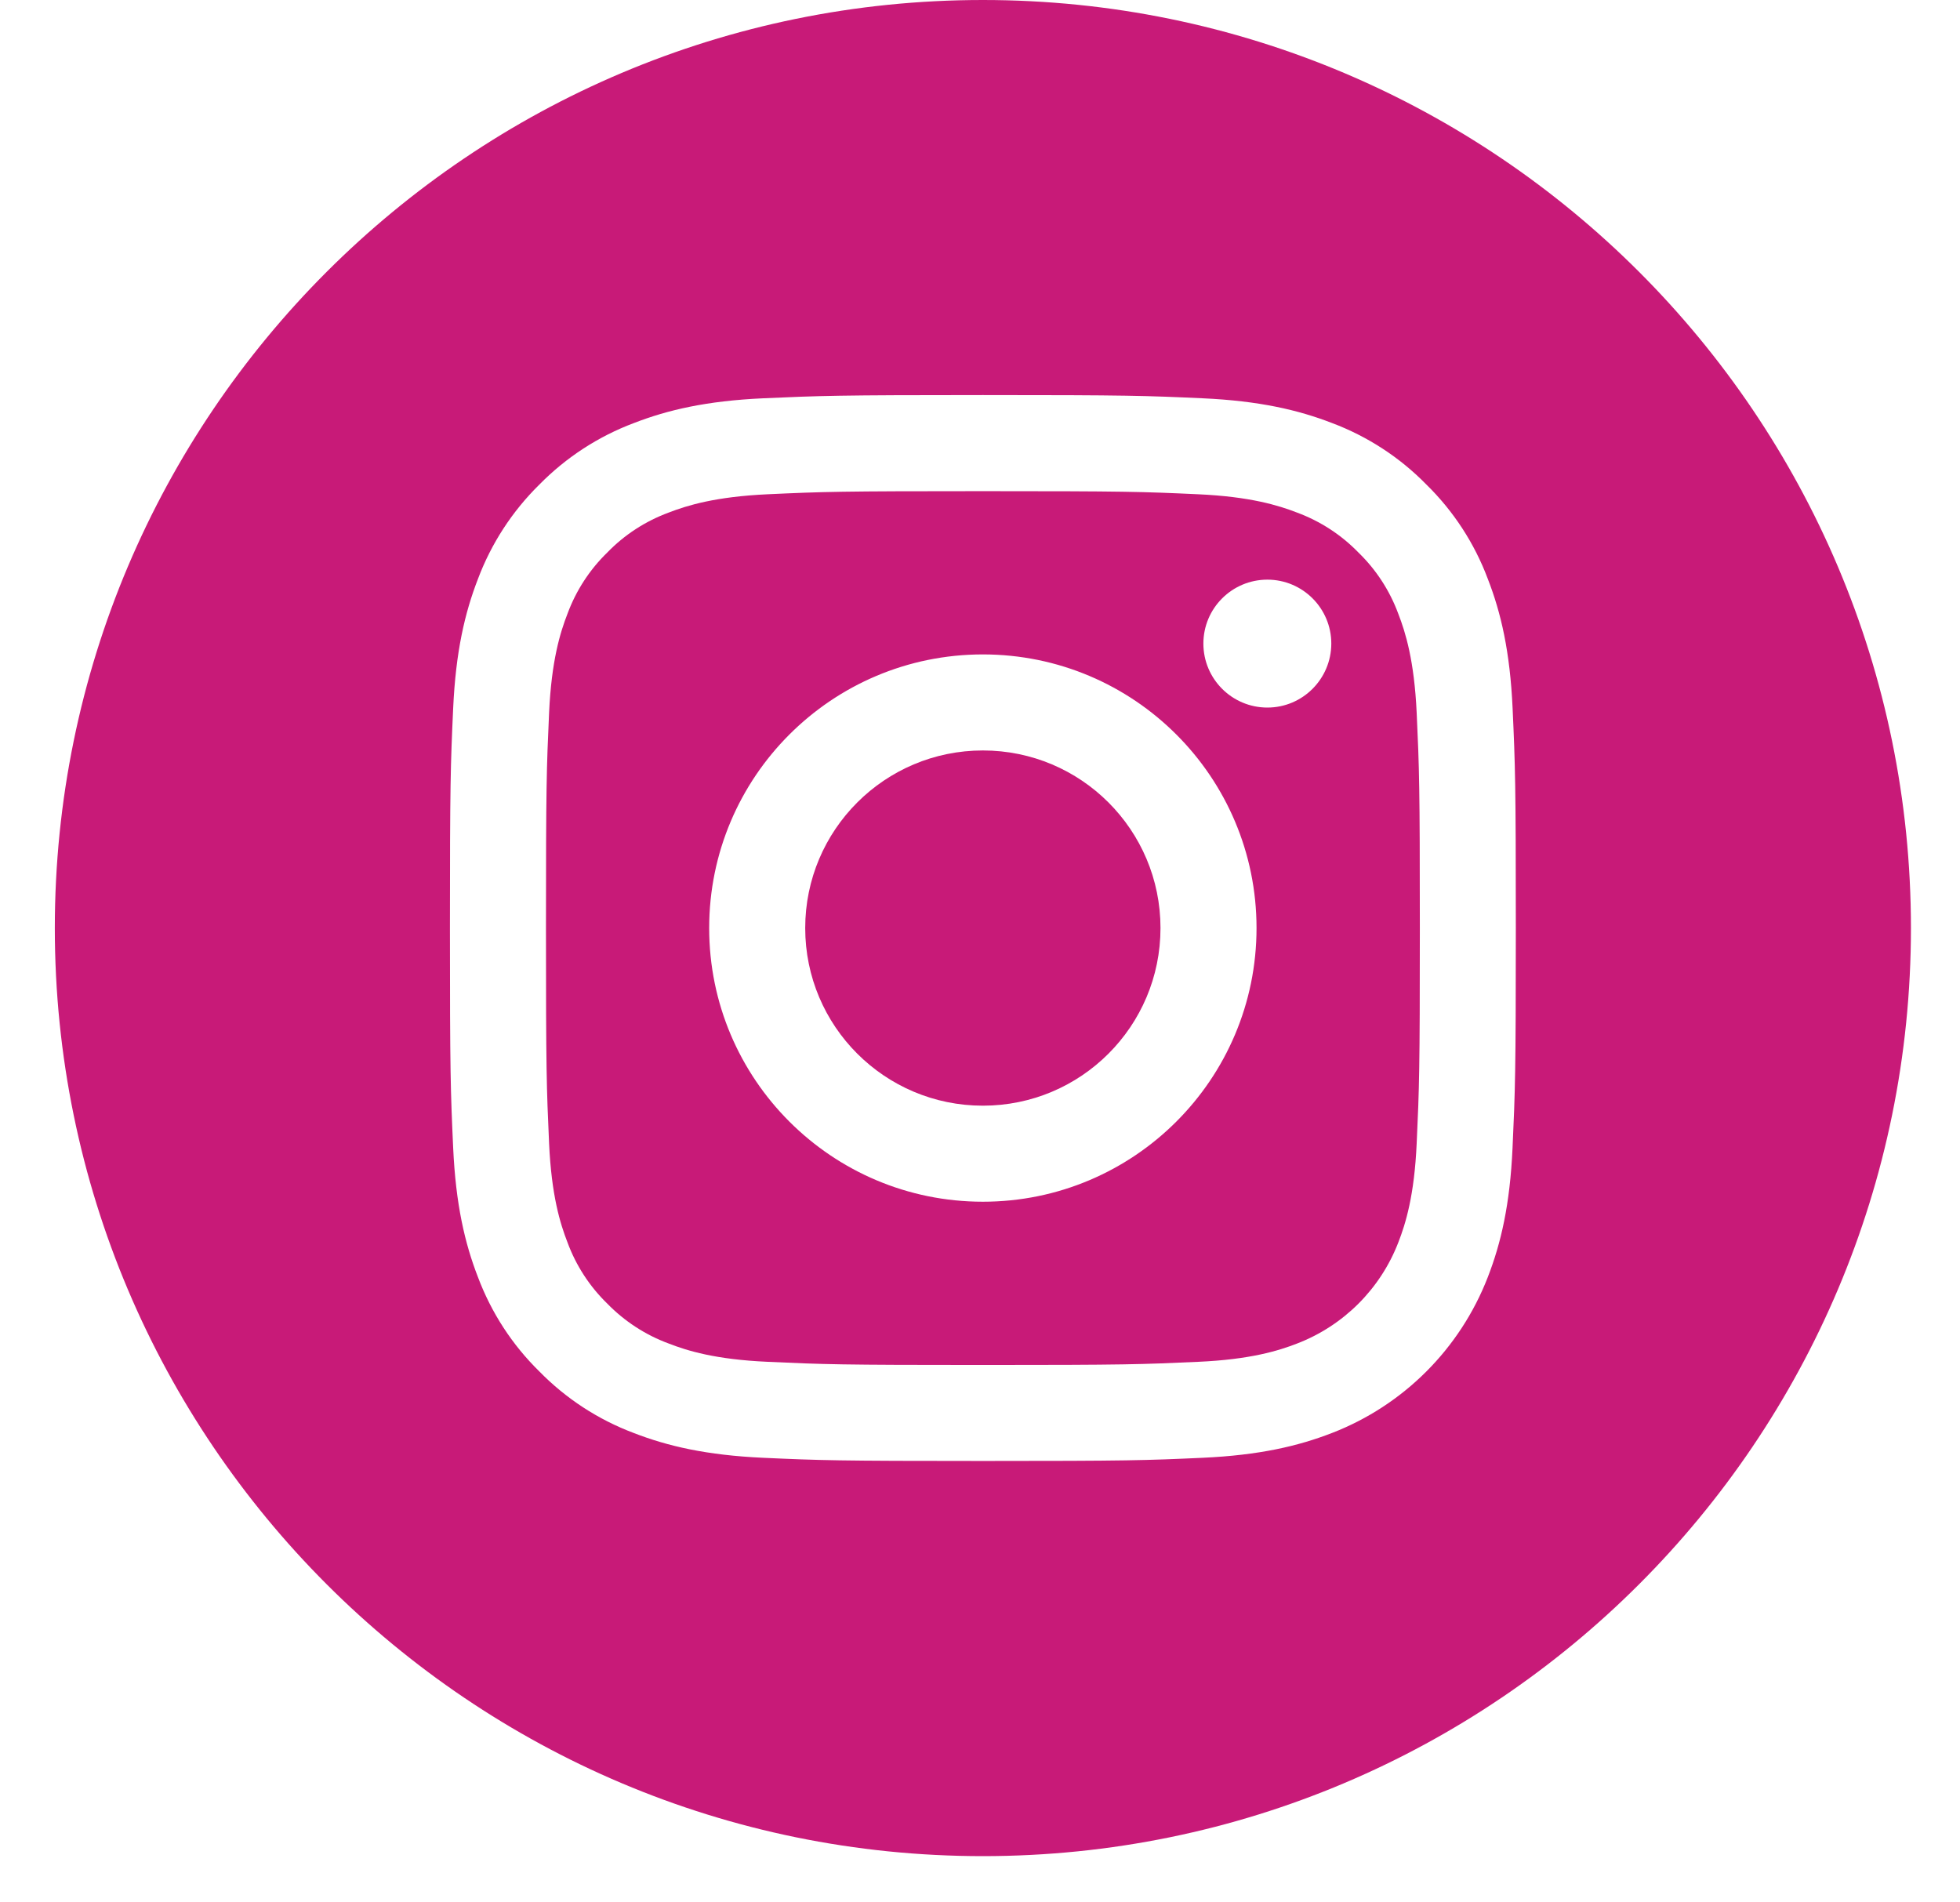
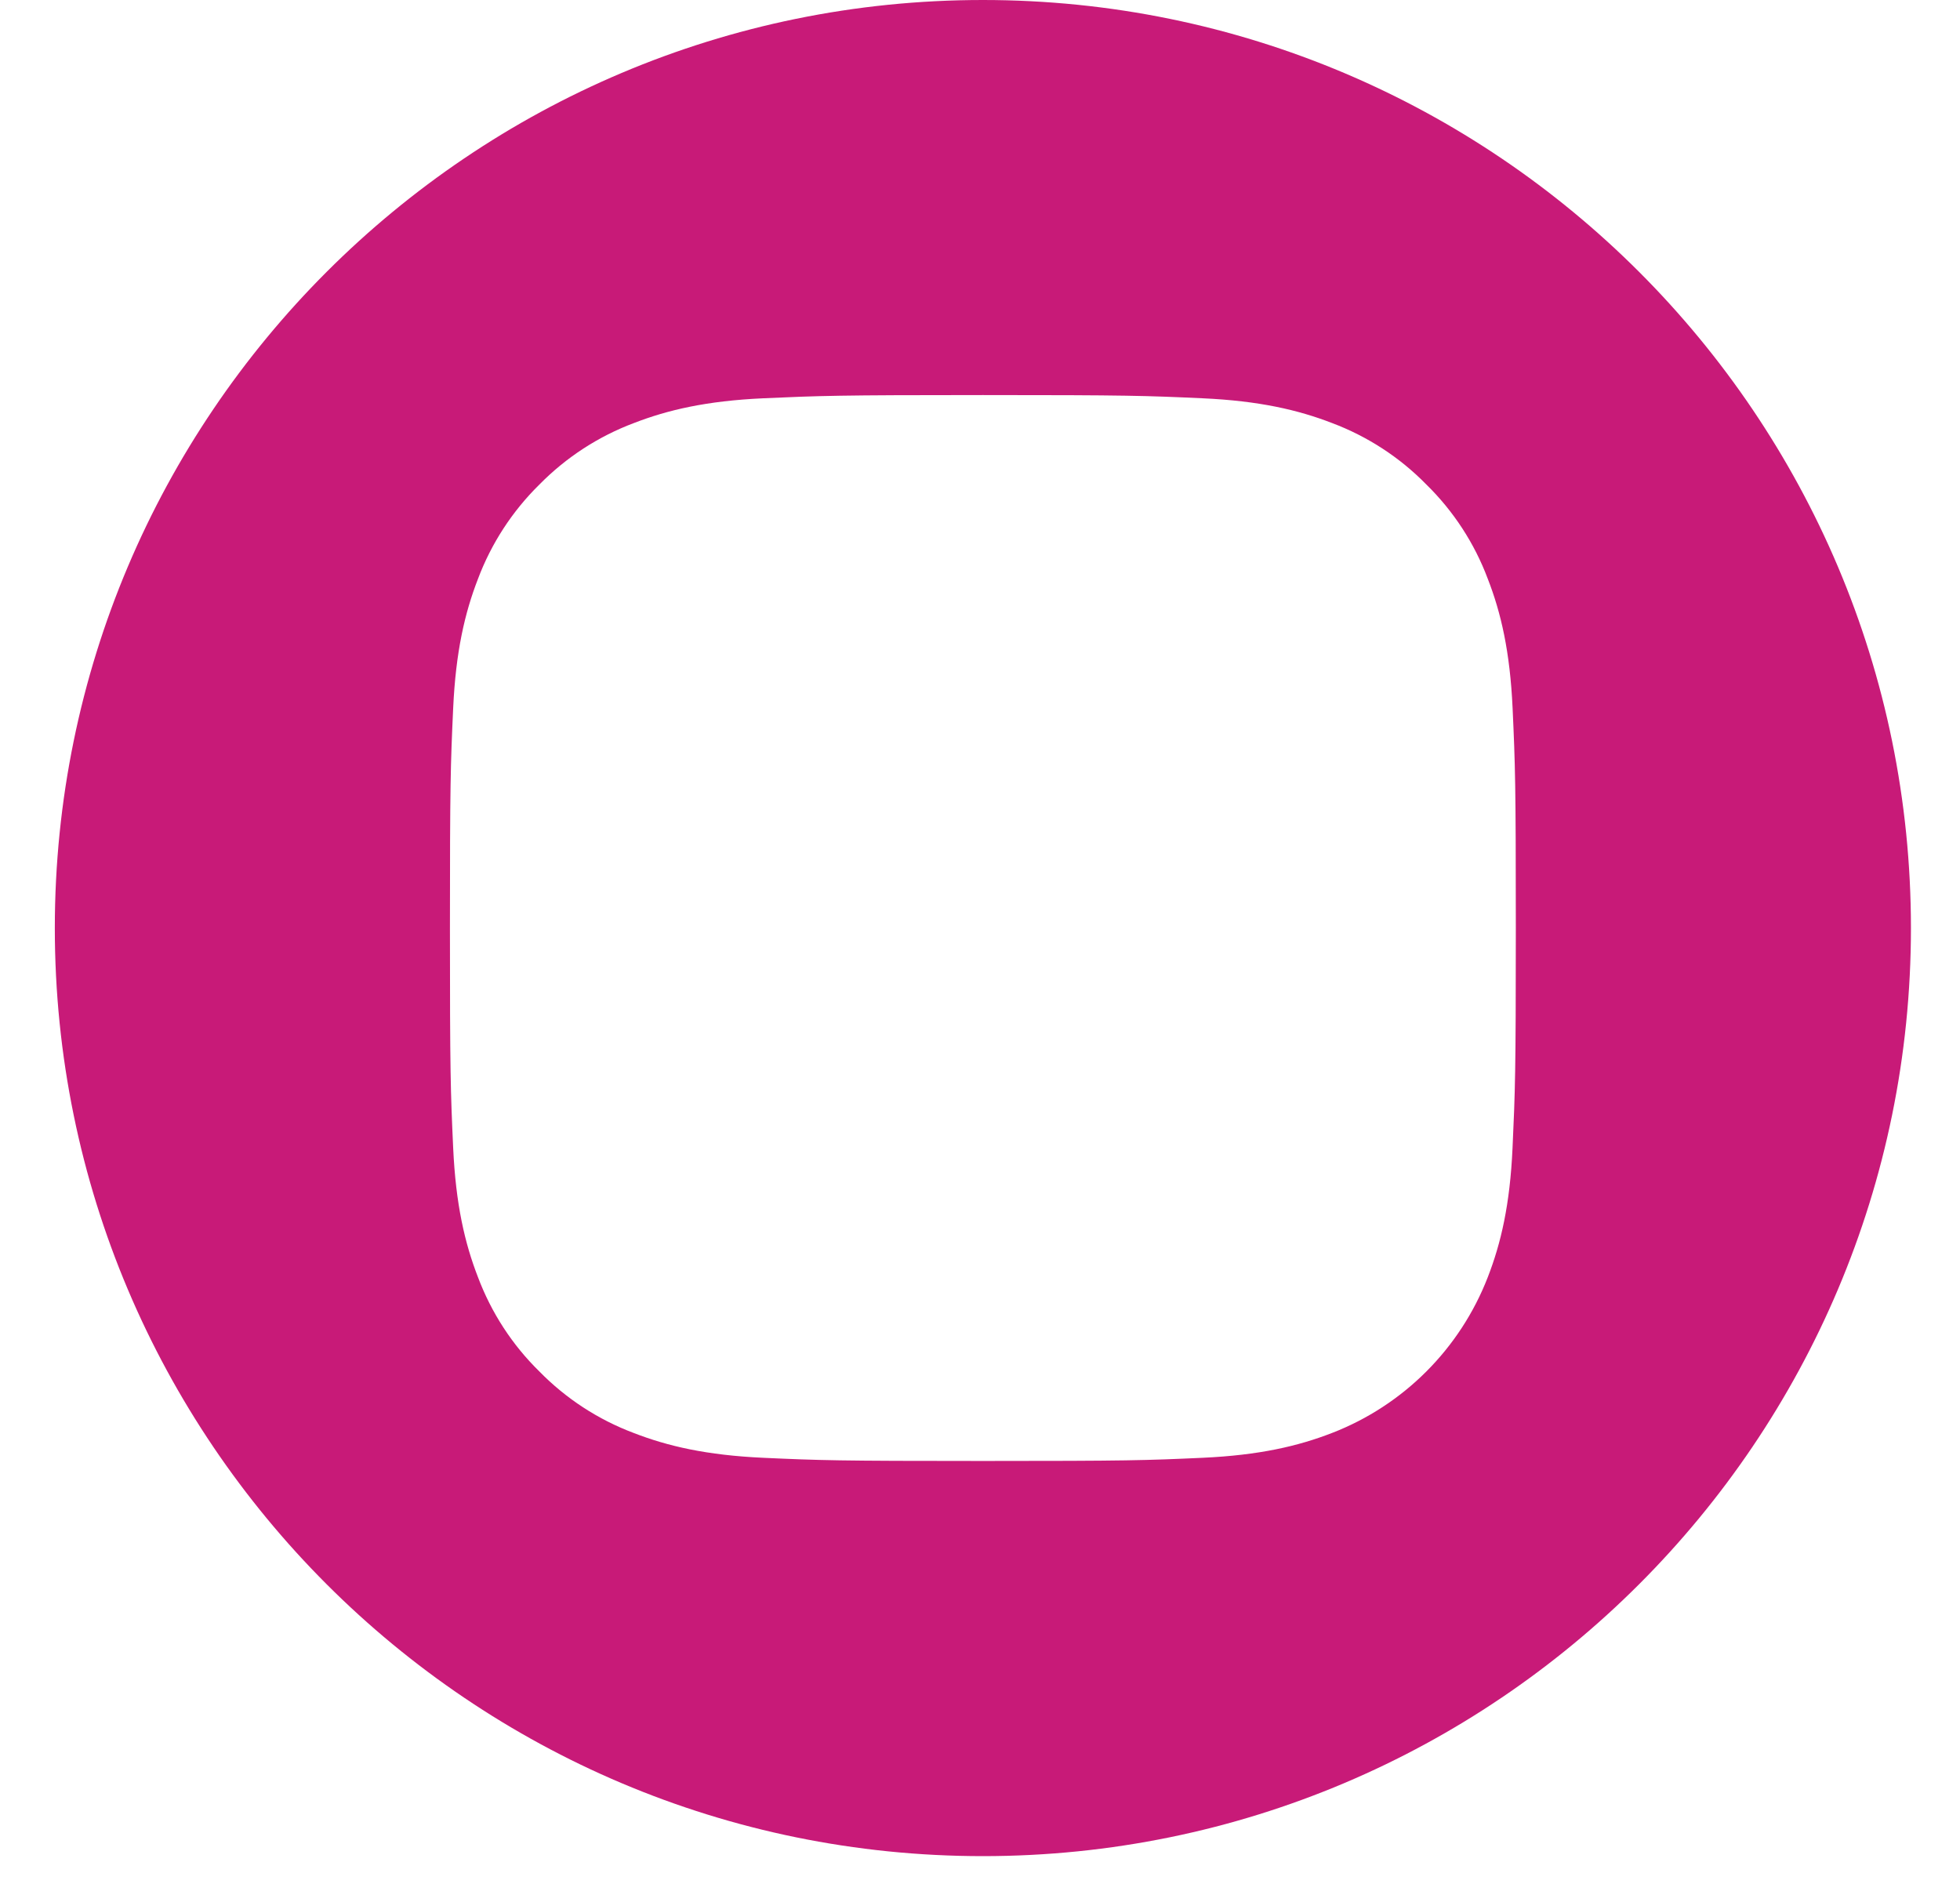
<svg xmlns="http://www.w3.org/2000/svg" width="34" height="33" viewBox="0 0 34 33" fill="none">
-   <path d="M20.131 16.099C20.131 17.801 18.752 19.18 17.05 19.18C15.348 19.18 13.968 17.801 13.968 16.099C13.968 14.397 15.348 13.018 17.05 13.018C18.752 13.018 20.131 14.397 20.131 16.099Z" fill="#C81A78" />
-   <path d="M24.256 10.647C24.108 10.246 23.872 9.882 23.564 9.584C23.266 9.277 22.903 9.041 22.501 8.892C22.176 8.766 21.686 8.615 20.785 8.574C19.811 8.529 19.518 8.52 17.05 8.52C14.581 8.52 14.289 8.529 13.314 8.574C12.413 8.616 11.923 8.766 11.598 8.892C11.196 9.041 10.833 9.276 10.535 9.584C10.228 9.882 9.992 10.246 9.844 10.647C9.717 10.973 9.566 11.462 9.525 12.364C9.481 13.338 9.471 13.631 9.471 16.099C9.471 18.567 9.481 18.86 9.525 19.835C9.566 20.736 9.717 21.225 9.844 21.551C9.992 21.953 10.228 22.316 10.535 22.614C10.833 22.92 11.197 23.157 11.598 23.305C11.924 23.432 12.413 23.583 13.315 23.623C14.29 23.668 14.581 23.678 17.05 23.678C19.519 23.678 19.812 23.668 20.786 23.623C21.687 23.583 22.177 23.432 22.503 23.305C23.309 22.994 23.946 22.357 24.257 21.551C24.384 21.225 24.535 20.736 24.575 19.835C24.62 18.86 24.63 18.567 24.63 16.099C24.63 13.631 24.62 13.338 24.575 12.364C24.533 11.462 24.383 10.973 24.256 10.647ZM17.05 20.846C14.428 20.846 12.302 18.721 12.302 16.099C12.302 13.477 14.428 11.352 17.05 11.352C19.672 11.352 21.797 13.477 21.797 16.099C21.797 18.721 19.671 20.846 17.05 20.846ZM21.985 12.274C21.372 12.274 20.875 11.777 20.875 11.164C20.875 10.552 21.372 10.055 21.985 10.055C22.597 10.055 23.094 10.552 23.094 11.164C23.093 11.777 22.597 12.274 21.985 12.274Z" fill="#C81A78" />
  <path d="M17.05 0C8.16 0 0.951 7.209 0.951 16.099C0.951 24.989 8.16 32.198 17.05 32.198C25.939 32.198 33.149 24.989 33.149 16.099C33.149 7.209 25.939 0 17.05 0ZM26.238 19.911C26.194 20.895 26.037 21.567 25.809 22.154C25.328 23.396 24.346 24.378 23.105 24.858C22.517 25.086 21.845 25.243 20.861 25.288C19.875 25.333 19.56 25.343 17.05 25.343C14.539 25.343 14.224 25.333 13.238 25.288C12.255 25.243 11.582 25.086 10.994 24.858C10.377 24.626 9.818 24.262 9.357 23.791C8.886 23.33 8.523 22.771 8.291 22.154C8.063 21.566 7.906 20.894 7.861 19.91C7.816 18.924 7.805 18.609 7.805 16.098C7.805 13.588 7.816 13.273 7.861 12.287C7.906 11.303 8.063 10.631 8.291 10.043C8.523 9.426 8.887 8.867 9.357 8.405C9.819 7.935 10.378 7.571 10.995 7.339C11.583 7.111 12.255 6.954 13.239 6.909C14.225 6.865 14.539 6.853 17.05 6.853C19.561 6.853 19.876 6.864 20.862 6.909C21.846 6.954 22.518 7.111 23.106 7.338C23.723 7.57 24.282 7.934 24.743 8.405C25.214 8.866 25.578 9.425 25.809 10.042C26.038 10.63 26.194 11.303 26.239 12.286C26.284 13.272 26.295 13.587 26.295 16.098C26.295 18.609 26.283 18.925 26.238 19.911Z" fill="#C81A78" />
</svg>